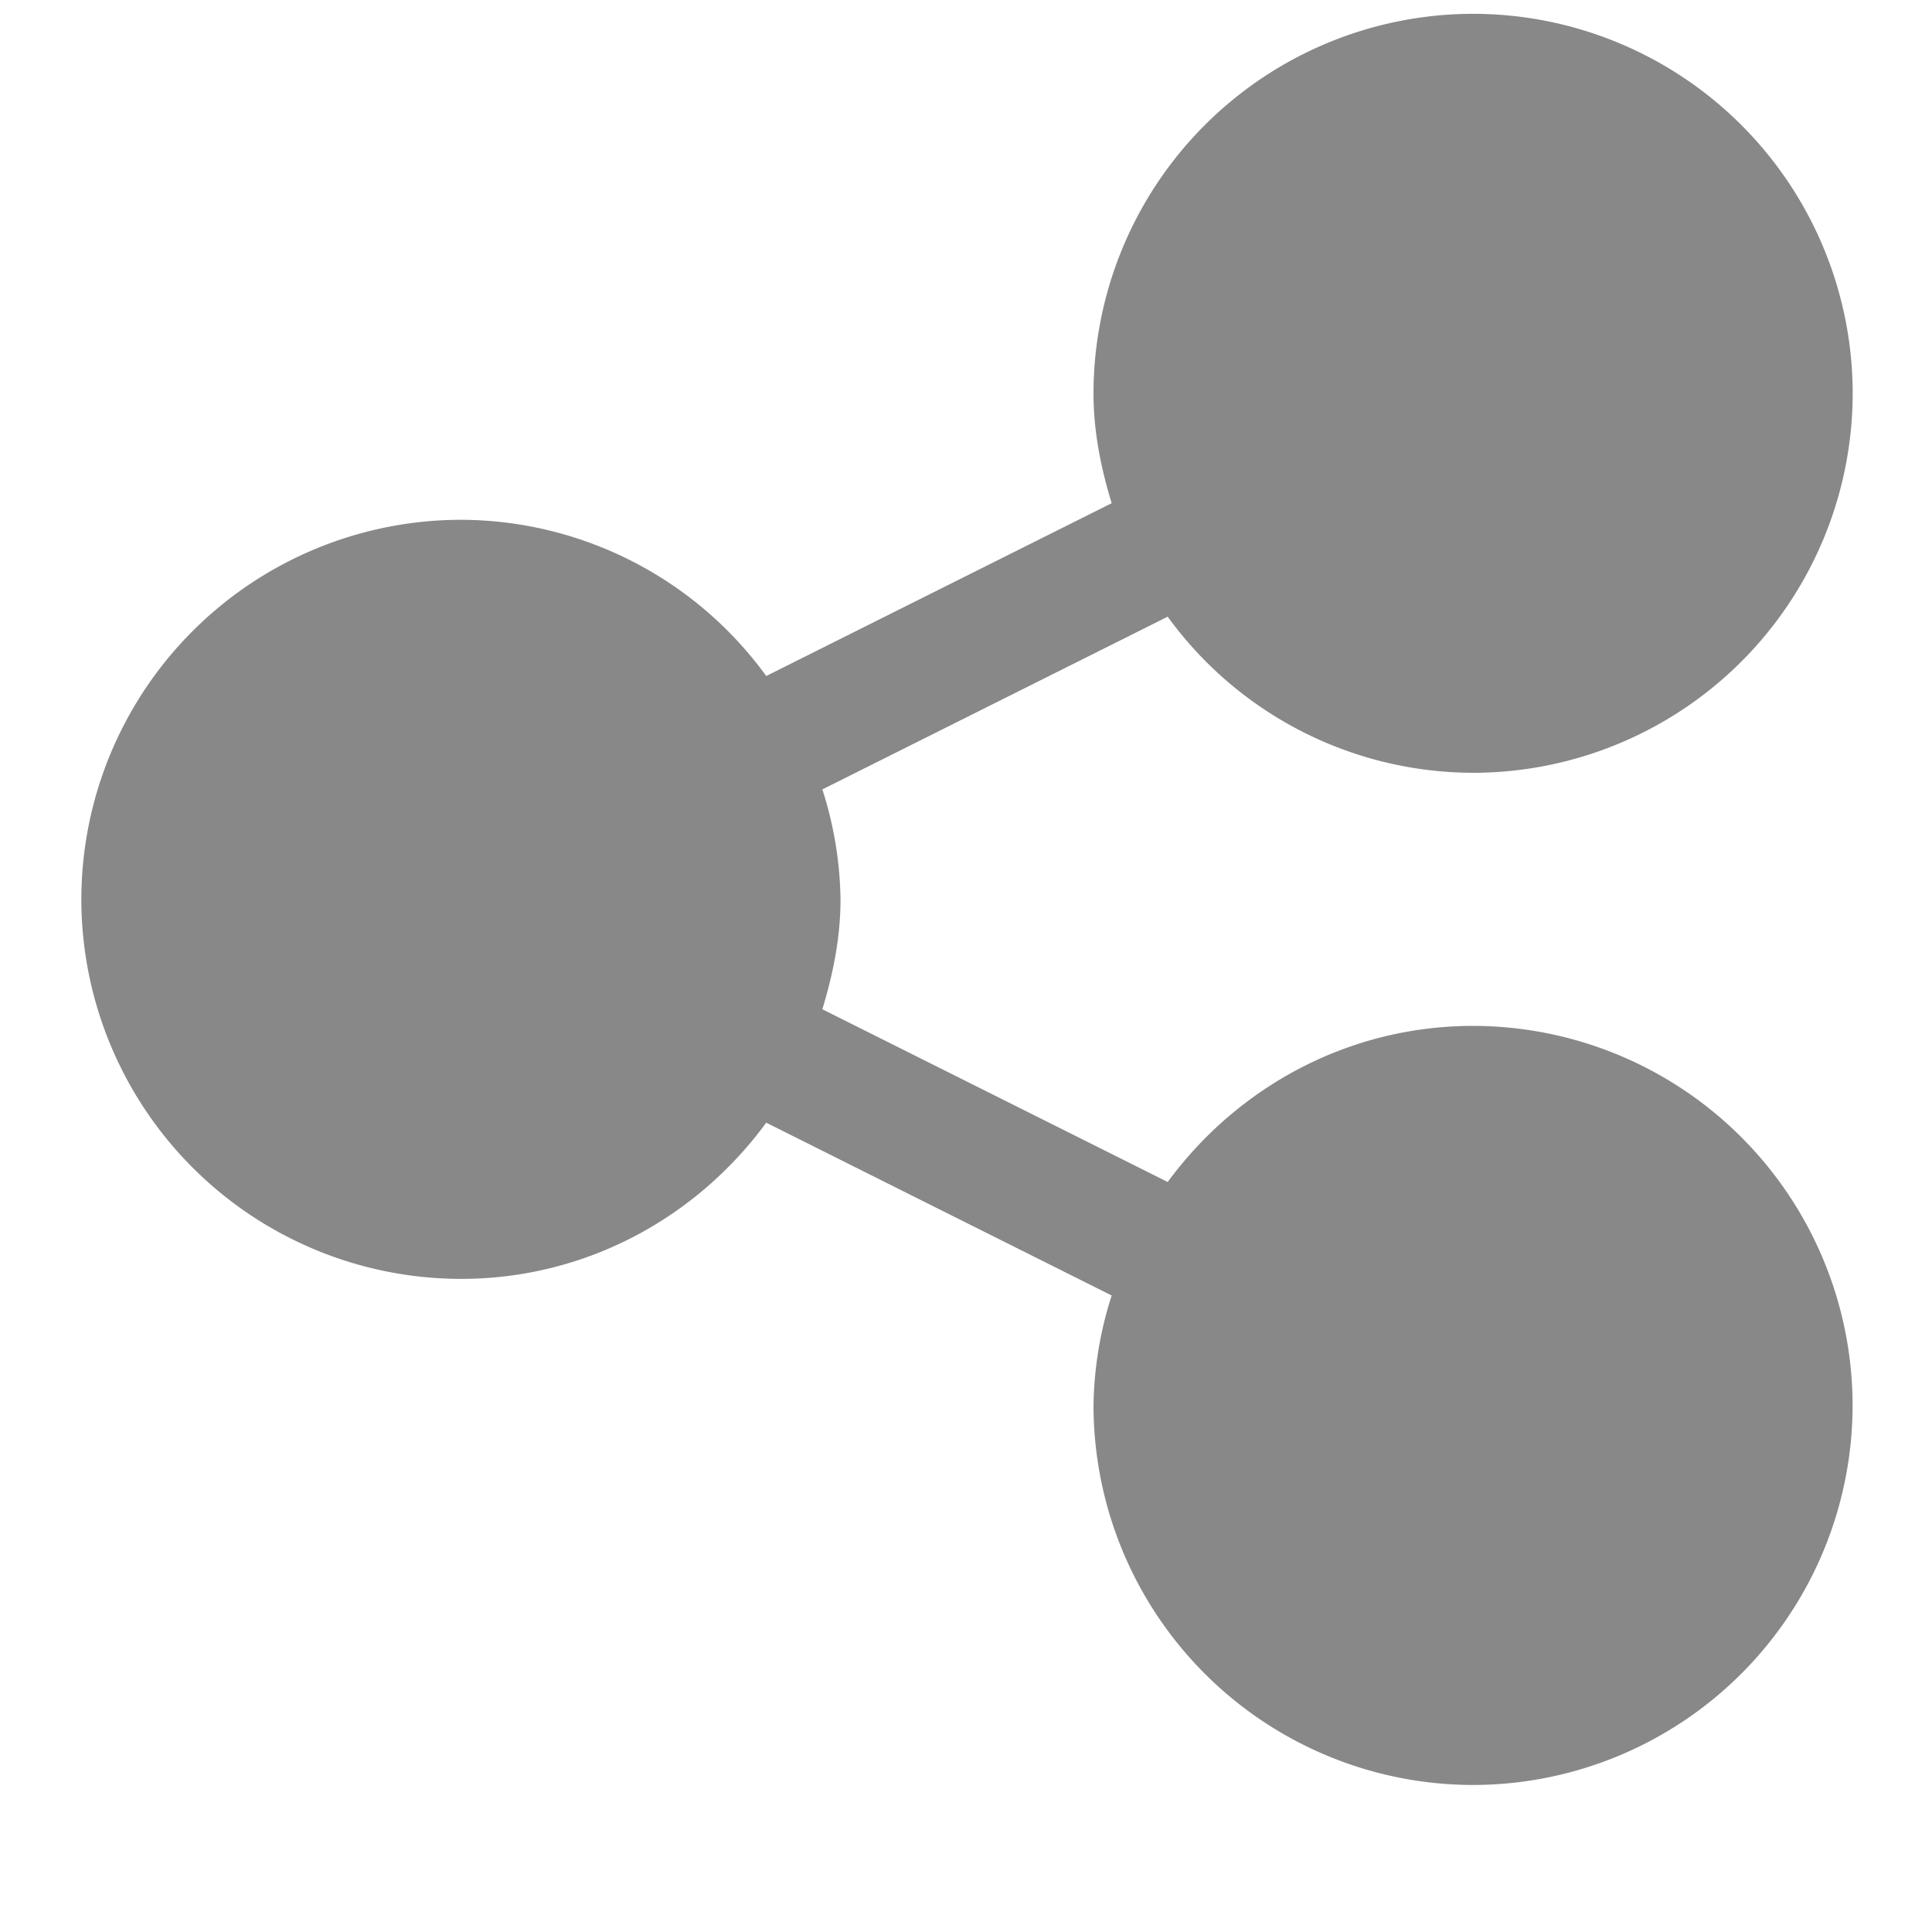
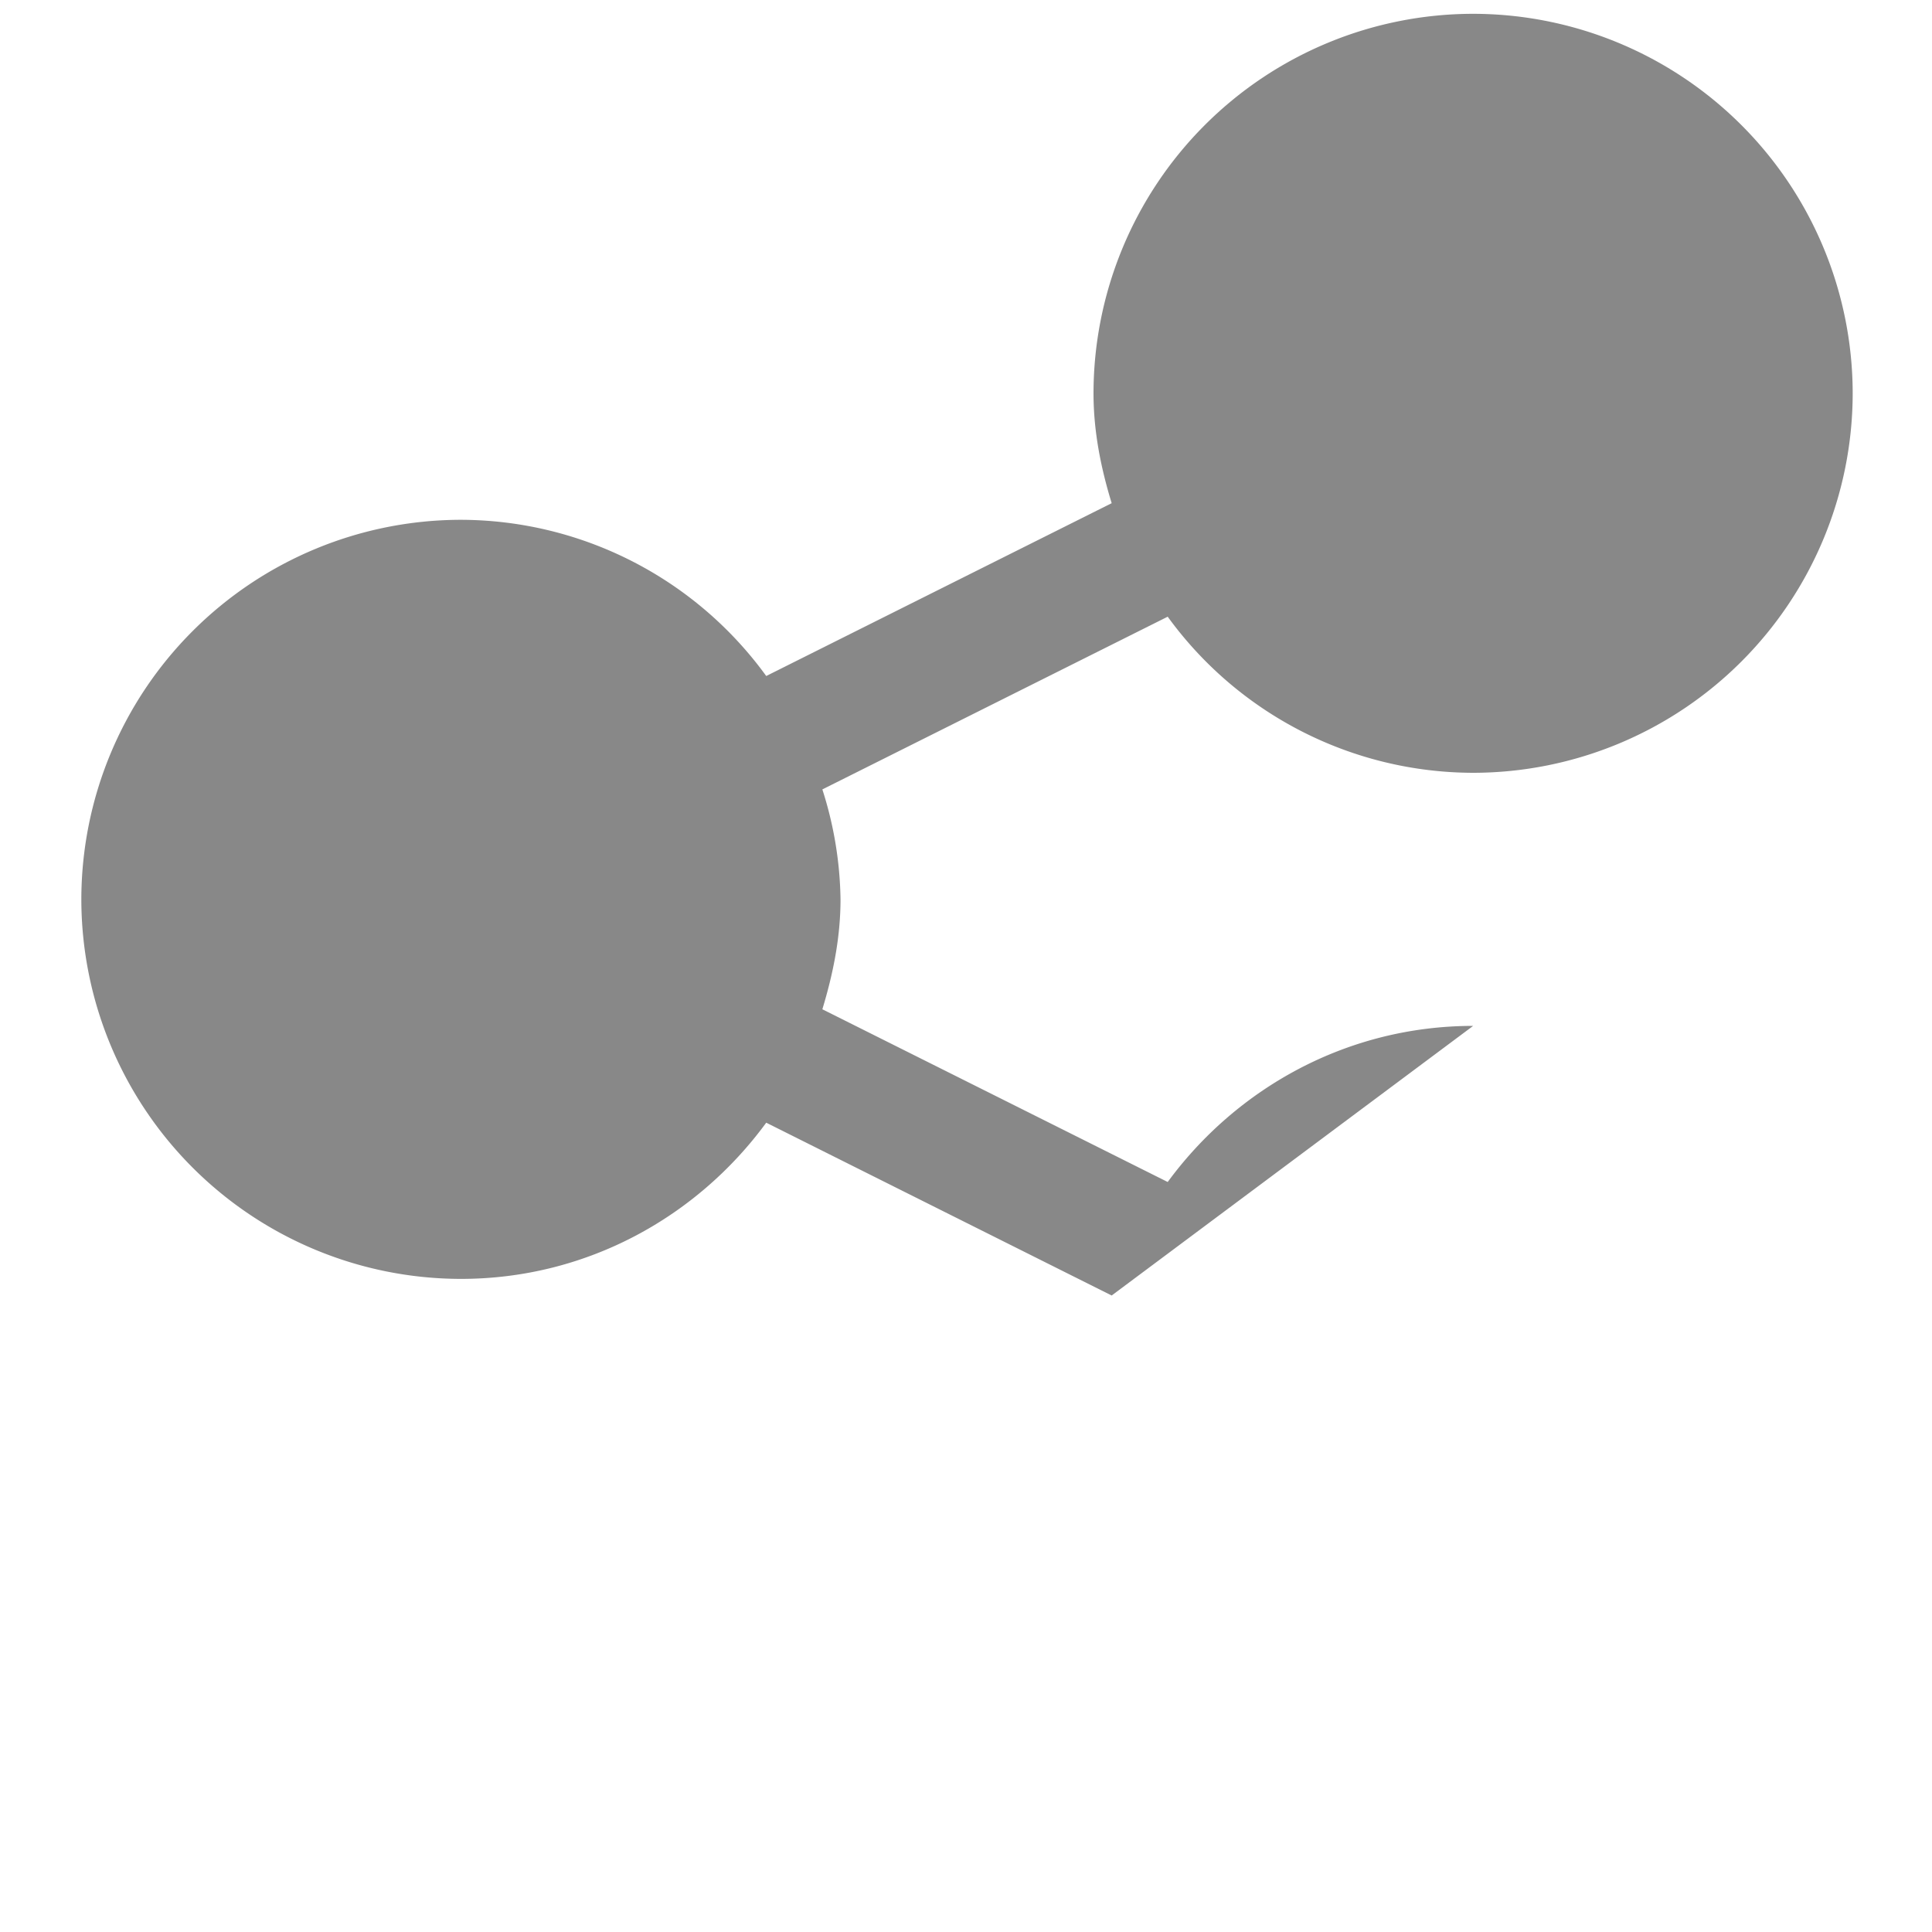
<svg xmlns="http://www.w3.org/2000/svg" width="20" height="20" viewBox="0 0 20 20">
-   <path fill="#888" fill-rule="evenodd" d="M15.25 10.62c-1.3 0-2.446.641-3.162 1.616l-3.575-1.788c.11-.363.188-.74.188-1.138a3.88 3.88 0 0 0-.188-1.138l3.575-1.788A3.916 3.916 0 0 0 15.25 8a3.933 3.933 0 0 0 3.929-3.929A3.933 3.933 0 0 0 15.249.143 3.933 3.933 0 0 0 11.32 4.07c0 .399.077.776.188 1.139L7.932 6.998a3.916 3.916 0 0 0-3.16-1.617 3.933 3.933 0 0 0-3.93 3.93 3.933 3.933 0 0 0 3.93 3.928c1.3 0 2.445-.641 3.16-1.617l3.576 1.789a3.88 3.88 0 0 0-.188 1.138 3.933 3.933 0 0 0 3.93 3.929 3.933 3.933 0 0 0 3.928-3.93 3.933 3.933 0 0 0-3.929-3.928z" />
+   <path fill="#888" fill-rule="evenodd" d="M15.25 10.62c-1.3 0-2.446.641-3.162 1.616l-3.575-1.788c.11-.363.188-.74.188-1.138a3.88 3.88 0 0 0-.188-1.138l3.575-1.788A3.916 3.916 0 0 0 15.25 8a3.933 3.933 0 0 0 3.929-3.929A3.933 3.933 0 0 0 15.249.143 3.933 3.933 0 0 0 11.32 4.07c0 .399.077.776.188 1.139L7.932 6.998a3.916 3.916 0 0 0-3.16-1.617 3.933 3.933 0 0 0-3.93 3.93 3.933 3.933 0 0 0 3.93 3.928c1.3 0 2.445-.641 3.16-1.617l3.576 1.789z" />
</svg>